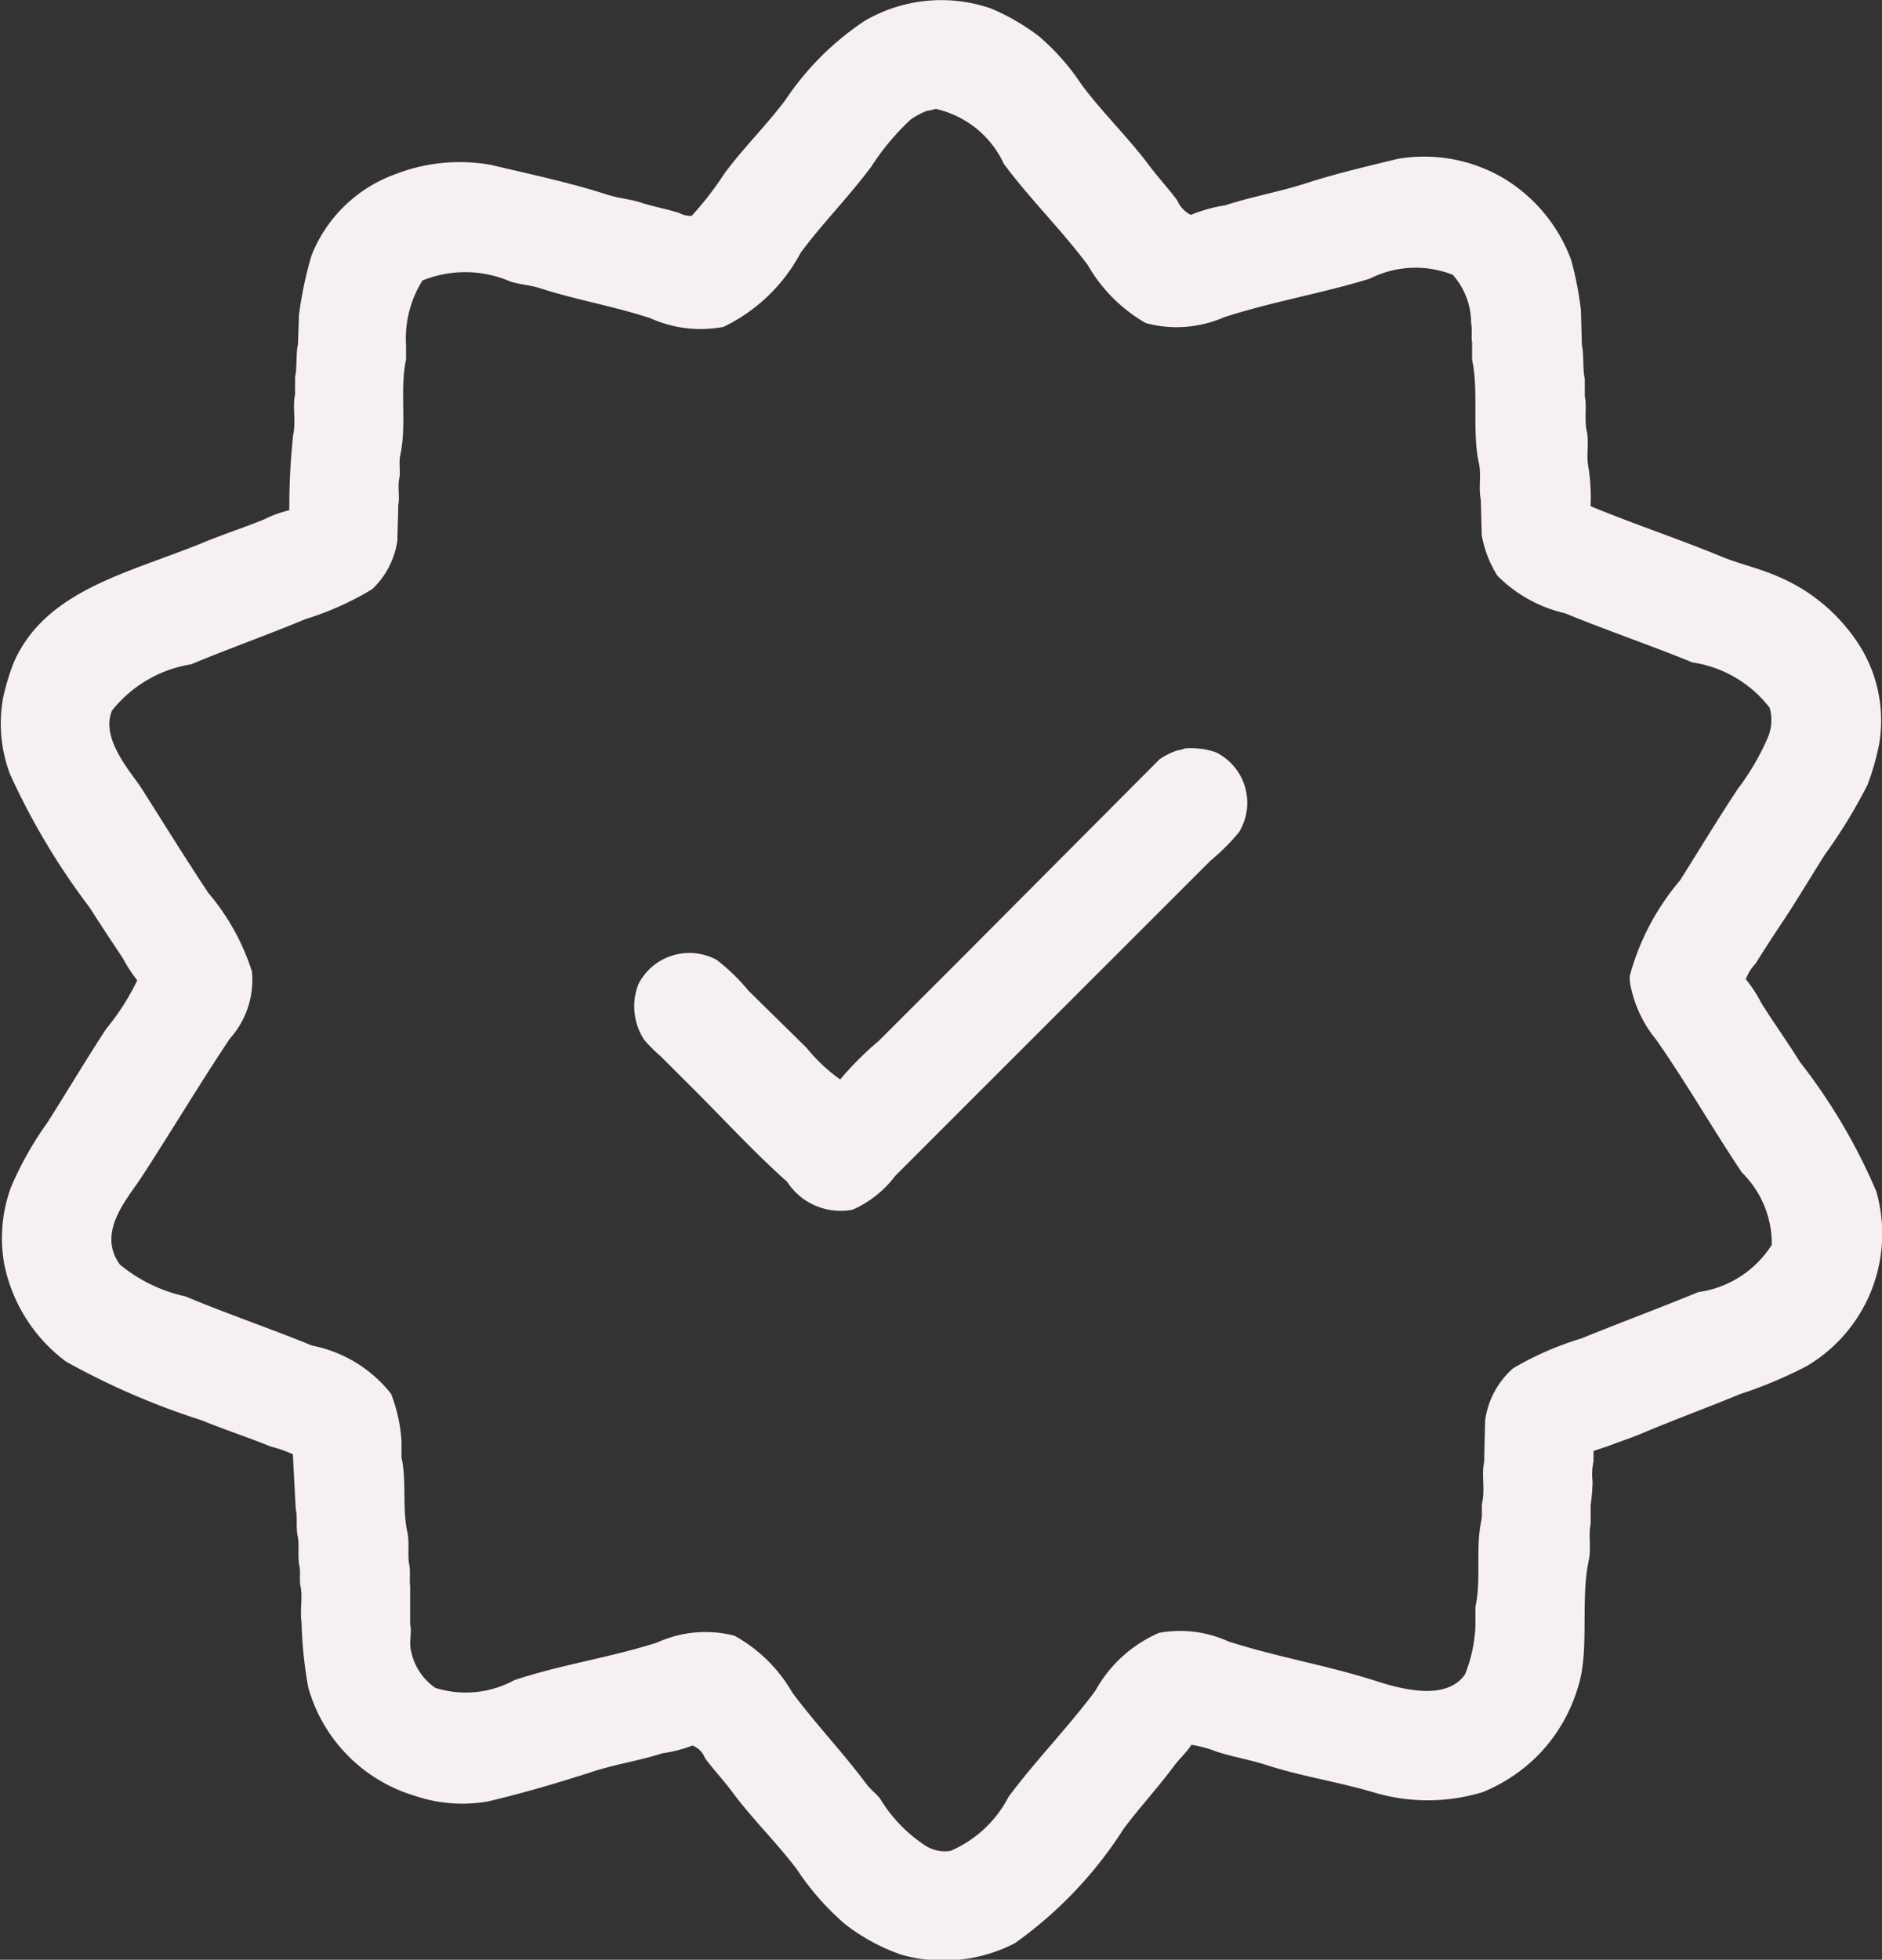
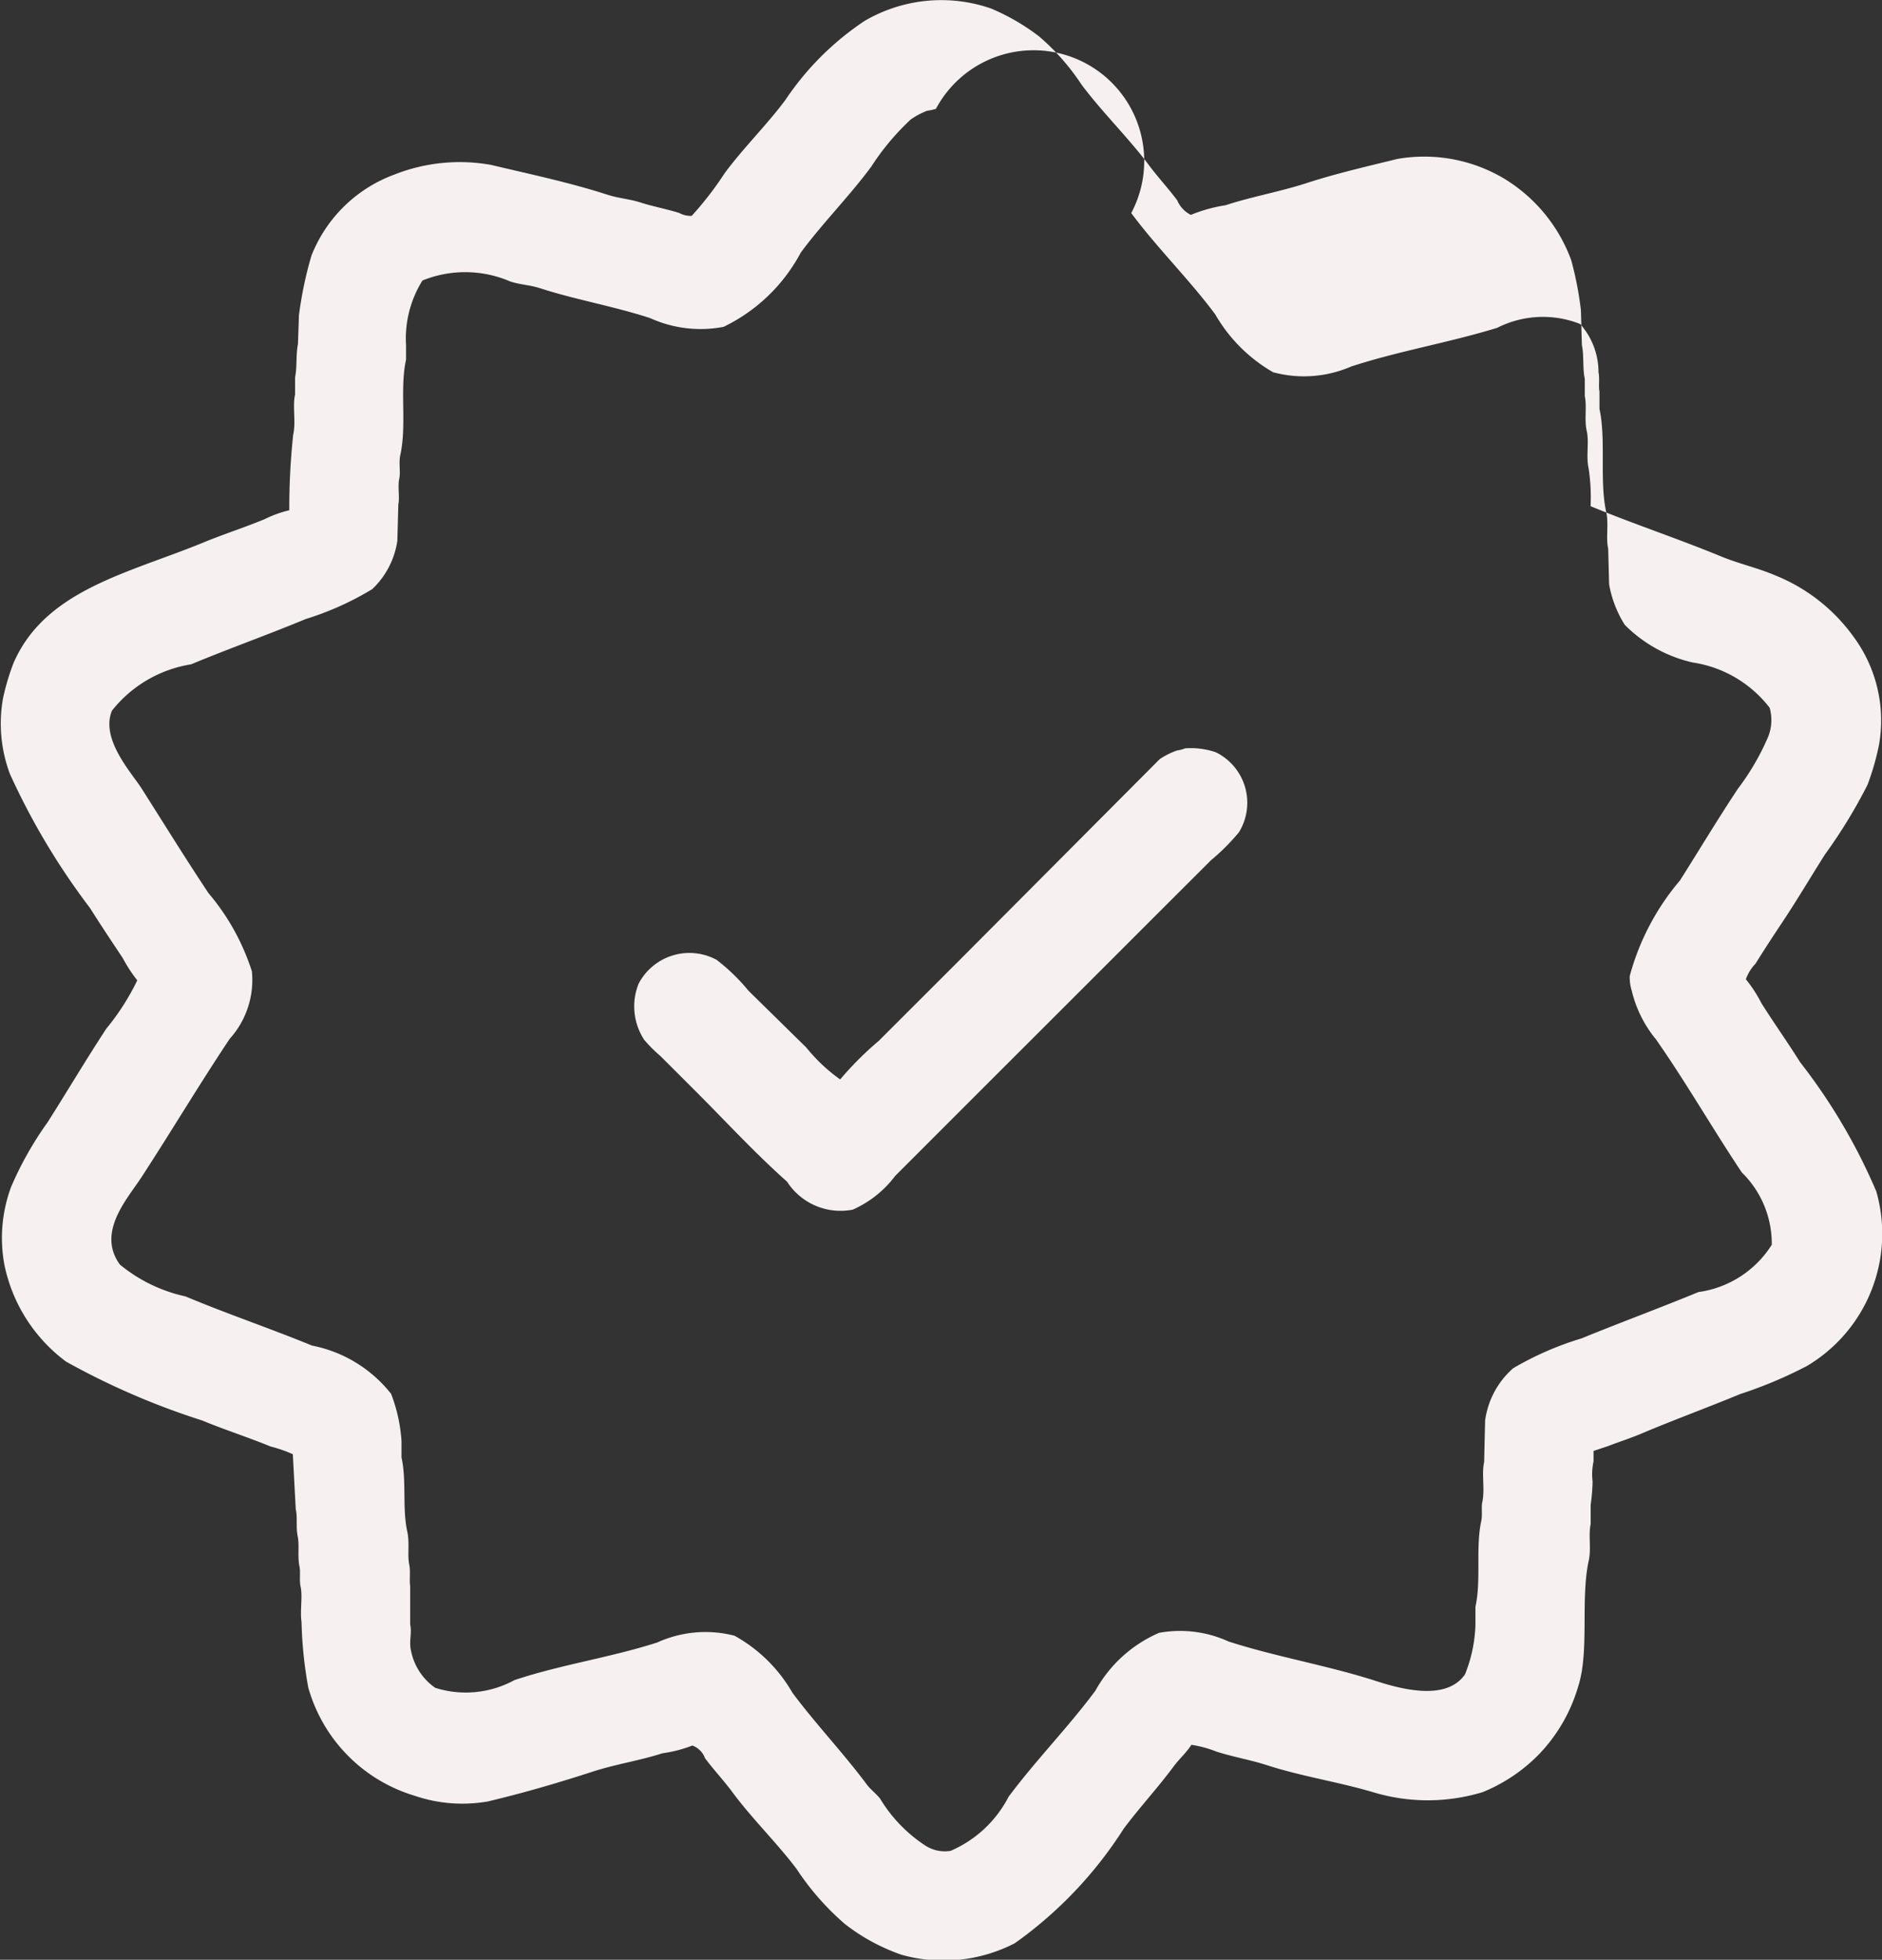
<svg xmlns="http://www.w3.org/2000/svg" width="36.125" height="37.594" viewBox="0 0 36.125 37.594">
  <rect x="0" y="0" width="36.125" height="37.594" fill="#333333" stroke="none" />
  <defs>
    <style>
      .cls-1 {
        fill: #f6f0f0;
        fill-rule: evenodd;
      }
    </style>
  </defs>
-   <path id="feature-icon-owned" class="cls-1" d="M165.553,218.788a13.233,13.233,0,0,1,.074-1.444c0.058-.259-0.016-0.541.037-0.777v-0.333c0.041-.187.014-0.444,0.055-0.629,0.007-.185.013-0.37,0.019-0.555a7.294,7.294,0,0,1,.241-1.148,2.719,2.719,0,0,1,1.593-1.554,3.411,3.411,0,0,1,1.852-.185c0.773,0.183,1.522.341,2.242,0.574,0.218,0.07.413,0.078,0.63,0.148,0.234,0.075.49,0.122,0.741,0.2a0.465,0.465,0,0,0,.24.056,6.353,6.353,0,0,0,.63-0.814c0.358-.487.806-0.923,1.167-1.407a5.484,5.484,0,0,1,1.519-1.517,2.917,2.917,0,0,1,2.427-.241,4.171,4.171,0,0,1,.926.537,4.427,4.427,0,0,1,.815.925c0.4,0.536.9,1.018,1.3,1.554,0.173,0.231.369,0.44,0.537,0.667a0.549,0.549,0,0,0,.26.277,2.925,2.925,0,0,1,.667-0.185c0.5-.165,1.034-0.256,1.556-0.425,0.556-.181,1.155-0.319,1.741-0.463a3,3,0,0,1,2.038.37,3.063,3.063,0,0,1,1.3,1.573,6.511,6.511,0,0,1,.186.962l0.018,0.666c0.043,0.192.012,0.456,0.056,0.648V216.6c0.044,0.2-.013.443,0.037,0.666s-0.017.481,0.037,0.722a3.68,3.68,0,0,1,.037.722c0.82,0.34,1.684.625,2.5,0.962,0.355,0.146.7,0.218,1.056,0.37a3.425,3.425,0,0,1,1.5,1.184,2.7,2.7,0,0,1,.482,2.054,4.869,4.869,0,0,1-.223.777,9.879,9.879,0,0,1-.815,1.333c-0.276.435-.53,0.867-0.815,1.295-0.175.263-.346,0.523-0.518,0.8a0.844,0.844,0,0,0-.186.3,2.642,2.642,0,0,1,.3.462c0.238,0.377.5,0.744,0.741,1.129a11.077,11.077,0,0,1,1.463,2.48,2.95,2.95,0,0,1-1.334,3.349,8.32,8.32,0,0,1-1.278.537c-0.6.249-1.248,0.486-1.852,0.74-0.23.1-.464,0.173-0.686,0.259l-0.278.093v0.2a1.165,1.165,0,0,0-.018.389,3.834,3.834,0,0,1-.037.444v0.37c-0.047.213,0.014,0.468-.037,0.7-0.162.741,0.015,1.727-.2,2.406a3.153,3.153,0,0,1-.741,1.295,3.187,3.187,0,0,1-1.093.74,3.619,3.619,0,0,1-2.112,0c-0.682-.2-1.36-0.3-2.037-0.518-0.308-.1-0.64-0.155-0.964-0.259a2.182,2.182,0,0,0-.481-0.13c-0.093.149-.231,0.269-0.334,0.407-0.307.415-.659,0.794-0.963,1.2a7.887,7.887,0,0,1-2.093,2.2,2.989,2.989,0,0,1-2.168.222,3.764,3.764,0,0,1-1.093-.592,5.087,5.087,0,0,1-.926-1.055c-0.377-.5-0.847-0.955-1.223-1.461-0.171-.232-0.368-0.44-0.537-0.667a0.4,0.4,0,0,0-.241-0.24,2.525,2.525,0,0,1-.574.148c-0.427.139-.888,0.207-1.334,0.351-0.662.215-1.326,0.409-2.019,0.574a2.847,2.847,0,0,1-1.408-.111,3.023,3.023,0,0,1-2.037-2.072,7.938,7.938,0,0,1-.13-1.259c-0.033-.221.025-0.491-0.019-0.684-0.025-.115,0-0.279-0.018-0.37-0.045-.2,0-0.416-0.037-0.593s0-.363-0.037-0.518c-0.019-.351-0.037-0.7-0.056-1.054a2.527,2.527,0,0,0-.426-0.148c-0.427-.176-0.875-0.318-1.315-0.5a14.251,14.251,0,0,1-2.612-1.129,3.086,3.086,0,0,1-1.186-1.869,2.826,2.826,0,0,1,.13-1.48,6.567,6.567,0,0,1,.7-1.24c0.382-.6.736-1.2,1.13-1.8a4.59,4.59,0,0,0,.593-0.925,2.763,2.763,0,0,1-.278-0.426c-0.211-.317-0.422-0.633-0.63-0.962a13.437,13.437,0,0,1-1.537-2.572,2.755,2.755,0,0,1-.13-1.462,4.525,4.525,0,0,1,.2-0.666c0.611-1.406,2.217-1.724,3.649-2.313,0.378-.156.774-0.283,1.167-0.444A2.2,2.2,0,0,1,165.553,218.788Zm12.411-7.7a1.034,1.034,0,0,1-.167.037,1.427,1.427,0,0,0-.314.166,4.731,4.731,0,0,0-.76.907c-0.42.567-.931,1.08-1.352,1.647a3.3,3.3,0,0,1-1.482,1.425,2.343,2.343,0,0,1-1.408-.167c-0.7-.229-1.425-0.351-2.112-0.573-0.2-.065-0.376-0.066-0.574-0.13a2.182,2.182,0,0,0-1.686-.019,2.1,2.1,0,0,0-.315,1.24V215.9c-0.125.57,0.018,1.254-.111,1.832-0.031.138,0.007,0.329-.018,0.444-0.035.155,0.011,0.367-.019,0.5q-0.009.351-.019,0.7a1.6,1.6,0,0,1-.481.925,5.7,5.7,0,0,1-1.278.574c-0.721.3-1.487,0.572-2.2,0.869a2.423,2.423,0,0,0-1.519.889c-0.226.548,0.381,1.194,0.574,1.5,0.428,0.674.838,1.337,1.279,2a4.38,4.38,0,0,1,.833,1.5,1.683,1.683,0,0,1-.426,1.295c-0.587.88-1.122,1.778-1.7,2.665-0.271.412-.855,1.05-0.408,1.665a2.966,2.966,0,0,0,1.26.611c0.789,0.332,1.632.616,2.427,0.943a2.558,2.558,0,0,1,1.519.926,3.061,3.061,0,0,1,.2.907v0.314c0.1,0.447.012,0.978,0.111,1.425,0.047,0.211,0,.439.037,0.629,0.028,0.126,0,.3.018,0.407v0.74c0.039,0.174-.029.332,0.019,0.518a1.13,1.13,0,0,0,.463.7,1.949,1.949,0,0,0,1.519-.148c0.9-.3,1.832-0.43,2.742-0.722a2.233,2.233,0,0,1,1.482-.13,2.892,2.892,0,0,1,1.111,1.092c0.447,0.6.974,1.152,1.426,1.758,0.073,0.1.187,0.181,0.26,0.278a2.812,2.812,0,0,0,.852.888,0.687,0.687,0,0,0,.5.111,2.253,2.253,0,0,0,1.112-1.036c0.521-.7,1.147-1.336,1.667-2.036a2.556,2.556,0,0,1,1.222-1.11,2.238,2.238,0,0,1,1.334.166c0.934,0.3,1.911.461,2.834,0.759,0.556,0.18,1.362.367,1.705-.129a2.77,2.77,0,0,0,.2-0.944v-0.352c0.114-.517,0-1.131.112-1.647,0.024-.108,0-0.266.018-0.351,0.057-.258-0.016-0.541.037-0.777q0.009-.4.019-0.8a1.626,1.626,0,0,1,.537-1,6.021,6.021,0,0,1,1.315-.574c0.734-.3,1.51-0.586,2.242-0.888a1.986,1.986,0,0,0,1.408-.907,1.908,1.908,0,0,0-.575-1.388c-0.566-.846-1.066-1.722-1.648-2.553A2.309,2.309,0,0,1,191.32,228a0.835,0.835,0,0,1-.037-0.278,4.725,4.725,0,0,1,.964-1.832c0.373-.589.725-1.176,1.111-1.758a4.742,4.742,0,0,0,.574-0.98,0.867,0.867,0,0,0,.037-0.574,2.292,2.292,0,0,0-1.482-.87c-0.8-.328-1.647-0.615-2.445-0.943a2.676,2.676,0,0,1-1.3-.722,2.16,2.16,0,0,1-.3-0.777l-0.018-.685c-0.048-.213.014-0.469-0.037-0.7-0.134-.6,0-1.38-0.13-1.98v-0.333c-0.021-.092.007-0.256-0.019-0.37a1.389,1.389,0,0,0-.352-0.926,1.945,1.945,0,0,0-1.593.074c-0.935.287-1.873,0.44-2.8,0.741a2.275,2.275,0,0,1-1.5.111,3.016,3.016,0,0,1-1.112-1.111c-0.5-.672-1.113-1.271-1.612-1.943A1.892,1.892,0,0,0,177.964,211.09Zm4.779,12.268a1.487,1.487,0,0,1,.593.074,1.079,1.079,0,0,1,.445,1.536,4.067,4.067,0,0,1-.537.537l-1.149,1.147-3.612,3.608-1.3,1.3a2.065,2.065,0,0,1-.815.647,1.222,1.222,0,0,1-1.26-.536c-0.617-.549-1.176-1.157-1.759-1.74l-0.667-.666a2.831,2.831,0,0,1-.315-0.314,1.169,1.169,0,0,1-.111-1.074,1.1,1.1,0,0,1,1.5-.462,3.759,3.759,0,0,1,.611.592l1.112,1.092a3.262,3.262,0,0,0,.648.61,6.24,6.24,0,0,1,.741-0.74l1.556-1.554,3.835-3.849a1.423,1.423,0,0,1,.333-0.167A0.711,0.711,0,0,0,182.743,223.358Z" transform="translate(-160 -209)" />
+   <path id="feature-icon-owned" class="cls-1" d="M165.553,218.788a13.233,13.233,0,0,1,.074-1.444c0.058-.259-0.016-0.541.037-0.777v-0.333c0.041-.187.014-0.444,0.055-0.629,0.007-.185.013-0.37,0.019-0.555a7.294,7.294,0,0,1,.241-1.148,2.719,2.719,0,0,1,1.593-1.554,3.411,3.411,0,0,1,1.852-.185c0.773,0.183,1.522.341,2.242,0.574,0.218,0.07.413,0.078,0.63,0.148,0.234,0.075.49,0.122,0.741,0.2a0.465,0.465,0,0,0,.24.056,6.353,6.353,0,0,0,.63-0.814c0.358-.487.806-0.923,1.167-1.407a5.484,5.484,0,0,1,1.519-1.517,2.917,2.917,0,0,1,2.427-.241,4.171,4.171,0,0,1,.926.537,4.427,4.427,0,0,1,.815.925c0.4,0.536.9,1.018,1.3,1.554,0.173,0.231.369,0.44,0.537,0.667a0.549,0.549,0,0,0,.26.277,2.925,2.925,0,0,1,.667-0.185c0.5-.165,1.034-0.256,1.556-0.425,0.556-.181,1.155-0.319,1.741-0.463a3,3,0,0,1,2.038.37,3.063,3.063,0,0,1,1.3,1.573,6.511,6.511,0,0,1,.186.962l0.018,0.666c0.043,0.192.012,0.456,0.056,0.648V216.6c0.044,0.2-.013.443,0.037,0.666s-0.017.481,0.037,0.722a3.68,3.68,0,0,1,.037.722c0.82,0.34,1.684.625,2.5,0.962,0.355,0.146.7,0.218,1.056,0.37a3.425,3.425,0,0,1,1.5,1.184,2.7,2.7,0,0,1,.482,2.054,4.869,4.869,0,0,1-.223.777,9.879,9.879,0,0,1-.815,1.333c-0.276.435-.53,0.867-0.815,1.295-0.175.263-.346,0.523-0.518,0.8a0.844,0.844,0,0,0-.186.3,2.642,2.642,0,0,1,.3.462c0.238,0.377.5,0.744,0.741,1.129a11.077,11.077,0,0,1,1.463,2.48,2.95,2.95,0,0,1-1.334,3.349,8.32,8.32,0,0,1-1.278.537c-0.6.249-1.248,0.486-1.852,0.74-0.23.1-.464,0.173-0.686,0.259l-0.278.093v0.2a1.165,1.165,0,0,0-.018.389,3.834,3.834,0,0,1-.037.444v0.37c-0.047.213,0.014,0.468-.037,0.7-0.162.741,0.015,1.727-.2,2.406a3.153,3.153,0,0,1-.741,1.295,3.187,3.187,0,0,1-1.093.74,3.619,3.619,0,0,1-2.112,0c-0.682-.2-1.36-0.3-2.037-0.518-0.308-.1-0.64-0.155-0.964-0.259a2.182,2.182,0,0,0-.481-0.13c-0.093.149-.231,0.269-0.334,0.407-0.307.415-.659,0.794-0.963,1.2a7.887,7.887,0,0,1-2.093,2.2,2.989,2.989,0,0,1-2.168.222,3.764,3.764,0,0,1-1.093-.592,5.087,5.087,0,0,1-.926-1.055c-0.377-.5-0.847-0.955-1.223-1.461-0.171-.232-0.368-0.44-0.537-0.667a0.4,0.4,0,0,0-.241-0.24,2.525,2.525,0,0,1-.574.148c-0.427.139-.888,0.207-1.334,0.351-0.662.215-1.326,0.409-2.019,0.574a2.847,2.847,0,0,1-1.408-.111,3.023,3.023,0,0,1-2.037-2.072,7.938,7.938,0,0,1-.13-1.259c-0.033-.221.025-0.491-0.019-0.684-0.025-.115,0-0.279-0.018-0.37-0.045-.2,0-0.416-0.037-0.593s0-.363-0.037-0.518c-0.019-.351-0.037-0.7-0.056-1.054a2.527,2.527,0,0,0-.426-0.148c-0.427-.176-0.875-0.318-1.315-0.5a14.251,14.251,0,0,1-2.612-1.129,3.086,3.086,0,0,1-1.186-1.869,2.826,2.826,0,0,1,.13-1.48,6.567,6.567,0,0,1,.7-1.24c0.382-.6.736-1.2,1.13-1.8a4.59,4.59,0,0,0,.593-0.925,2.763,2.763,0,0,1-.278-0.426c-0.211-.317-0.422-0.633-0.63-0.962a13.437,13.437,0,0,1-1.537-2.572,2.755,2.755,0,0,1-.13-1.462,4.525,4.525,0,0,1,.2-0.666c0.611-1.406,2.217-1.724,3.649-2.313,0.378-.156.774-0.283,1.167-0.444A2.2,2.2,0,0,1,165.553,218.788Zm12.411-7.7a1.034,1.034,0,0,1-.167.037,1.427,1.427,0,0,0-.314.166,4.731,4.731,0,0,0-.76.907c-0.42.567-.931,1.08-1.352,1.647a3.3,3.3,0,0,1-1.482,1.425,2.343,2.343,0,0,1-1.408-.167c-0.7-.229-1.425-0.351-2.112-0.573-0.2-.065-0.376-0.066-0.574-0.13a2.182,2.182,0,0,0-1.686-.019,2.1,2.1,0,0,0-.315,1.24V215.9c-0.125.57,0.018,1.254-.111,1.832-0.031.138,0.007,0.329-.018,0.444-0.035.155,0.011,0.367-.019,0.5q-0.009.351-.019,0.7a1.6,1.6,0,0,1-.481.925,5.7,5.7,0,0,1-1.278.574c-0.721.3-1.487,0.572-2.2,0.869a2.423,2.423,0,0,0-1.519.889c-0.226.548,0.381,1.194,0.574,1.5,0.428,0.674.838,1.337,1.279,2a4.38,4.38,0,0,1,.833,1.5,1.683,1.683,0,0,1-.426,1.295c-0.587.88-1.122,1.778-1.7,2.665-0.271.412-.855,1.05-0.408,1.665a2.966,2.966,0,0,0,1.26.611c0.789,0.332,1.632.616,2.427,0.943a2.558,2.558,0,0,1,1.519.926,3.061,3.061,0,0,1,.2.907v0.314c0.1,0.447.012,0.978,0.111,1.425,0.047,0.211,0,.439.037,0.629,0.028,0.126,0,.3.018,0.407v0.74c0.039,0.174-.029.332,0.019,0.518a1.13,1.13,0,0,0,.463.7,1.949,1.949,0,0,0,1.519-.148c0.9-.3,1.832-0.43,2.742-0.722a2.233,2.233,0,0,1,1.482-.13,2.892,2.892,0,0,1,1.111,1.092c0.447,0.6.974,1.152,1.426,1.758,0.073,0.1.187,0.181,0.26,0.278a2.812,2.812,0,0,0,.852.888,0.687,0.687,0,0,0,.5.111,2.253,2.253,0,0,0,1.112-1.036c0.521-.7,1.147-1.336,1.667-2.036a2.556,2.556,0,0,1,1.222-1.11,2.238,2.238,0,0,1,1.334.166c0.934,0.3,1.911.461,2.834,0.759,0.556,0.18,1.362.367,1.705-.129a2.77,2.77,0,0,0,.2-0.944v-0.352c0.114-.517,0-1.131.112-1.647,0.024-.108,0-0.266.018-0.351,0.057-.258-0.016-0.541.037-0.777q0.009-.4.019-0.8a1.626,1.626,0,0,1,.537-1,6.021,6.021,0,0,1,1.315-.574c0.734-.3,1.51-0.586,2.242-0.888a1.986,1.986,0,0,0,1.408-.907,1.908,1.908,0,0,0-.575-1.388c-0.566-.846-1.066-1.722-1.648-2.553A2.309,2.309,0,0,1,191.32,228a0.835,0.835,0,0,1-.037-0.278,4.725,4.725,0,0,1,.964-1.832c0.373-.589.725-1.176,1.111-1.758a4.742,4.742,0,0,0,.574-0.98,0.867,0.867,0,0,0,.037-0.574,2.292,2.292,0,0,0-1.482-.87a2.676,2.676,0,0,1-1.3-.722,2.16,2.16,0,0,1-.3-0.777l-0.018-.685c-0.048-.213.014-0.469-0.037-0.7-0.134-.6,0-1.38-0.13-1.98v-0.333c-0.021-.092.007-0.256-0.019-0.37a1.389,1.389,0,0,0-.352-0.926,1.945,1.945,0,0,0-1.593.074c-0.935.287-1.873,0.44-2.8,0.741a2.275,2.275,0,0,1-1.5.111,3.016,3.016,0,0,1-1.112-1.111c-0.5-.672-1.113-1.271-1.612-1.943A1.892,1.892,0,0,0,177.964,211.09Zm4.779,12.268a1.487,1.487,0,0,1,.593.074,1.079,1.079,0,0,1,.445,1.536,4.067,4.067,0,0,1-.537.537l-1.149,1.147-3.612,3.608-1.3,1.3a2.065,2.065,0,0,1-.815.647,1.222,1.222,0,0,1-1.26-.536c-0.617-.549-1.176-1.157-1.759-1.74l-0.667-.666a2.831,2.831,0,0,1-.315-0.314,1.169,1.169,0,0,1-.111-1.074,1.1,1.1,0,0,1,1.5-.462,3.759,3.759,0,0,1,.611.592l1.112,1.092a3.262,3.262,0,0,0,.648.61,6.24,6.24,0,0,1,.741-0.74l1.556-1.554,3.835-3.849a1.423,1.423,0,0,1,.333-0.167A0.711,0.711,0,0,0,182.743,223.358Z" transform="translate(-160 -209)" />
</svg>